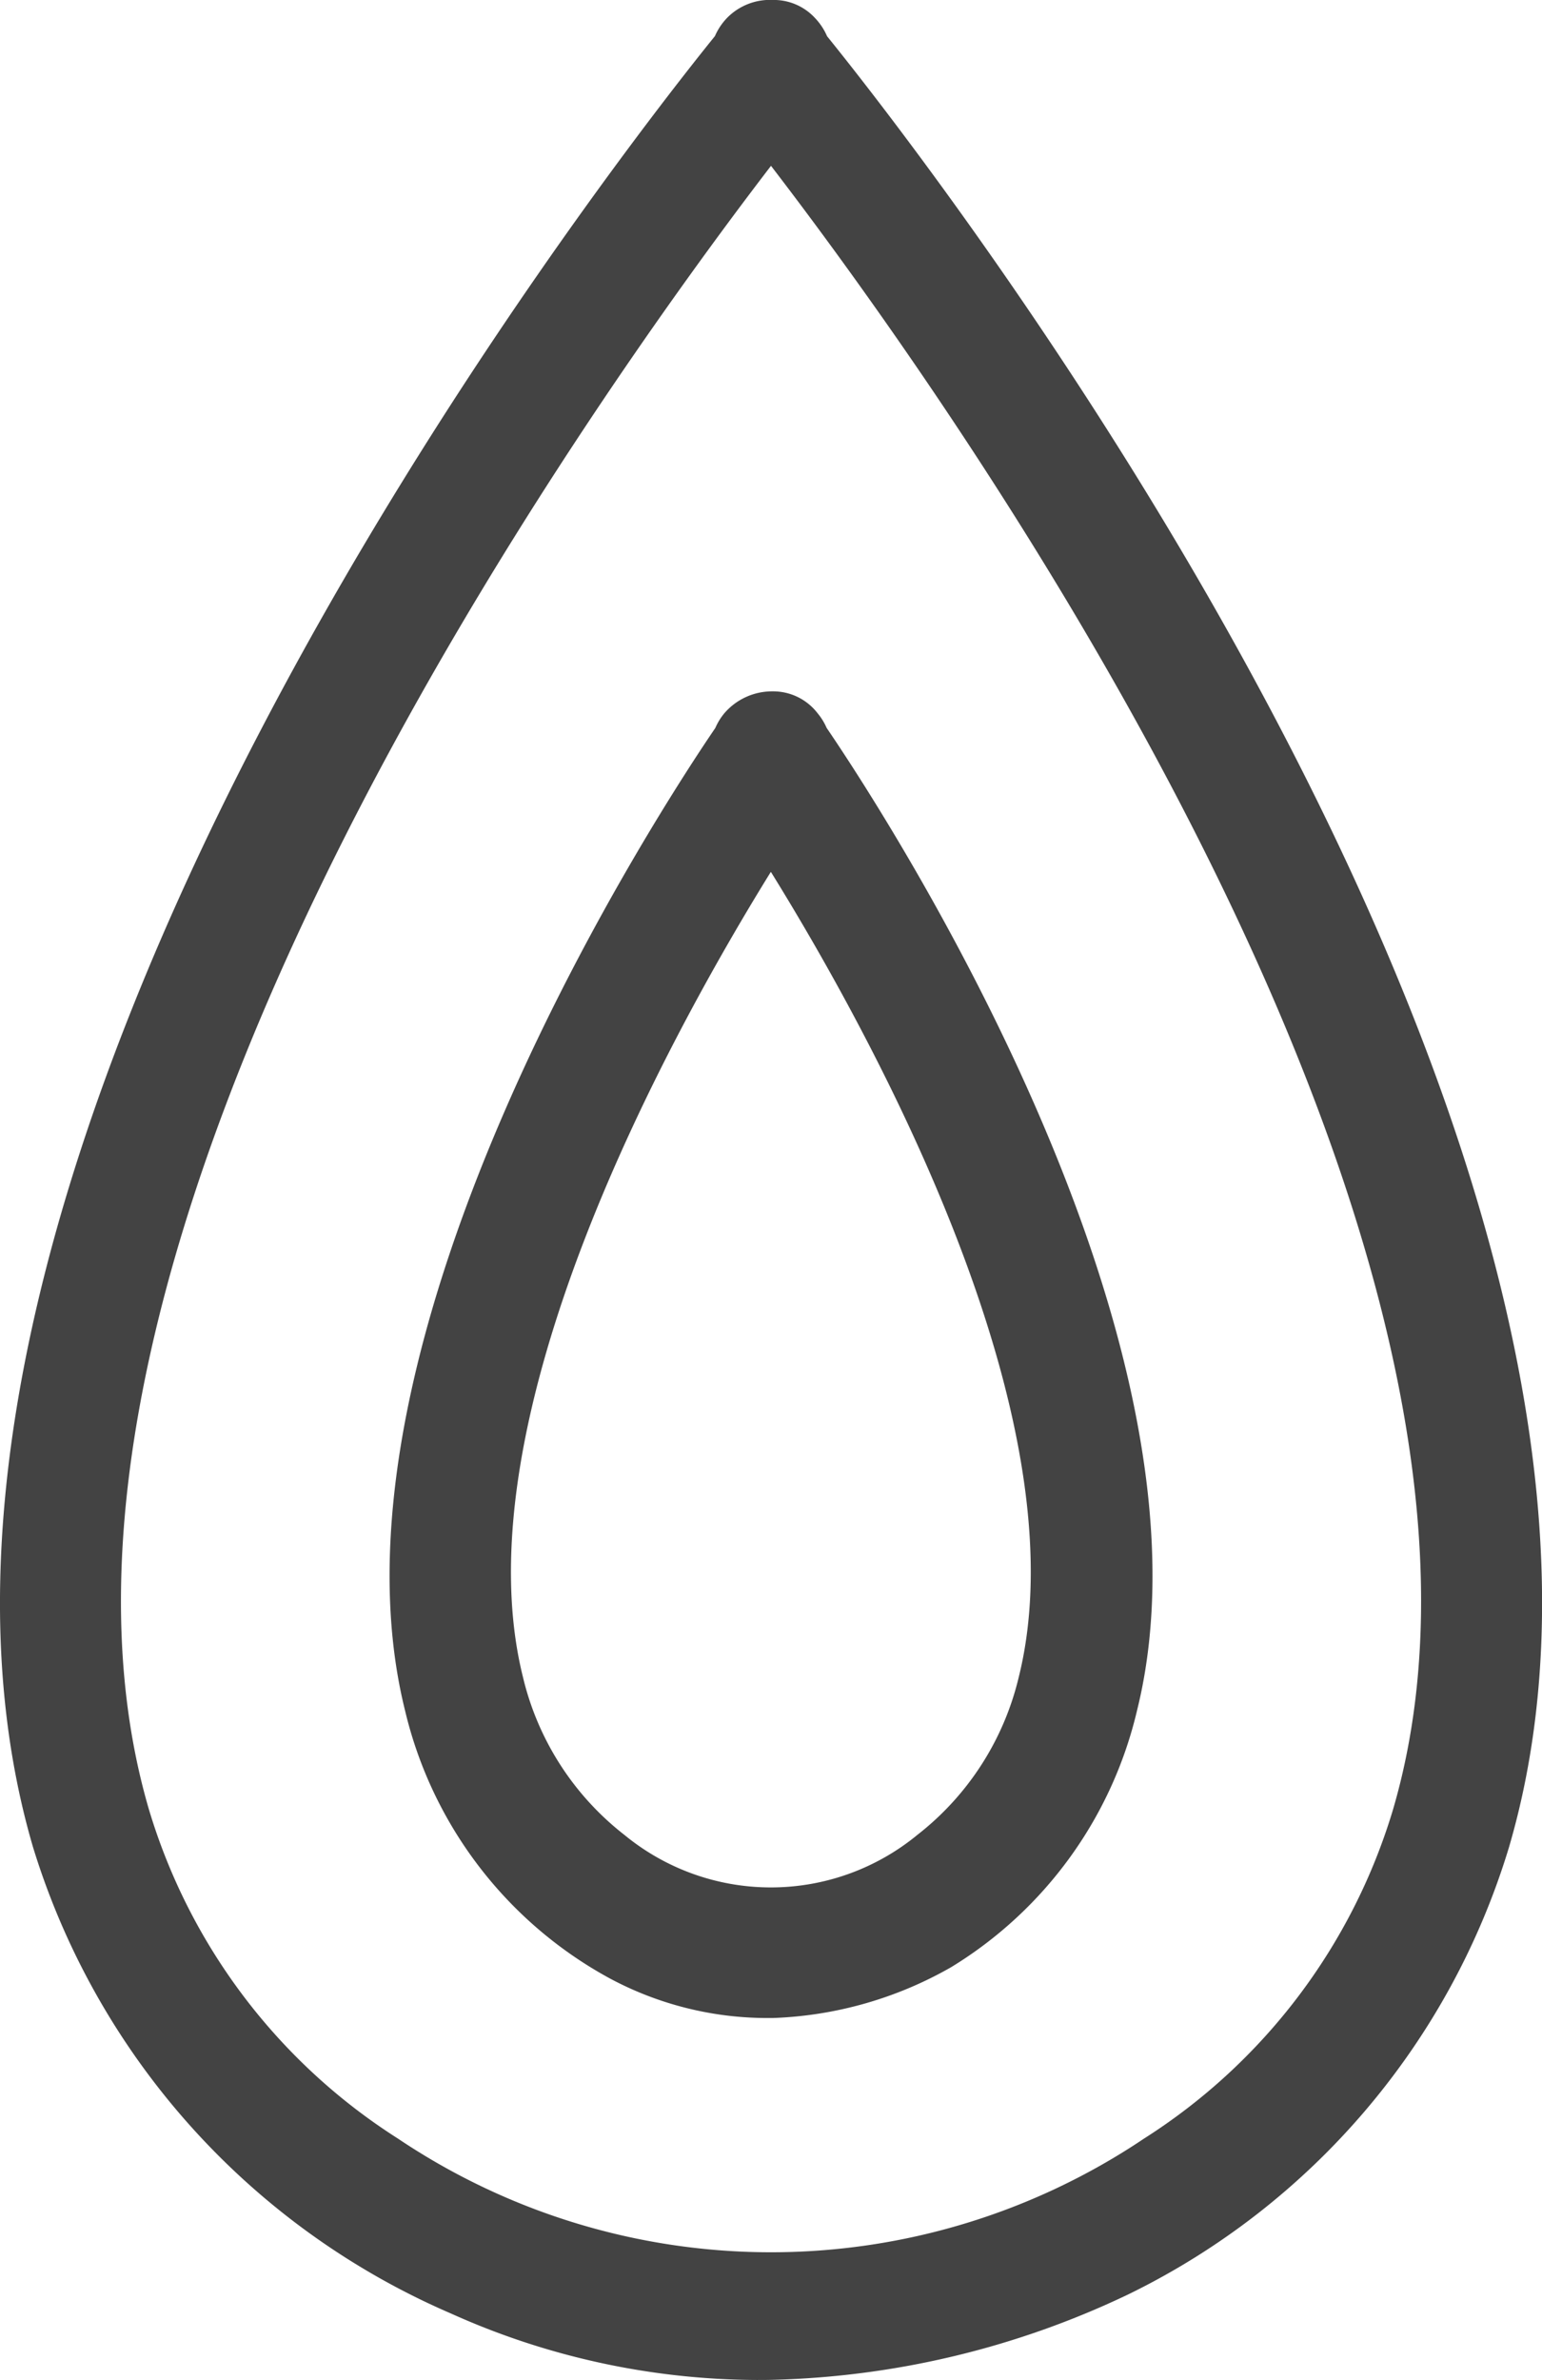
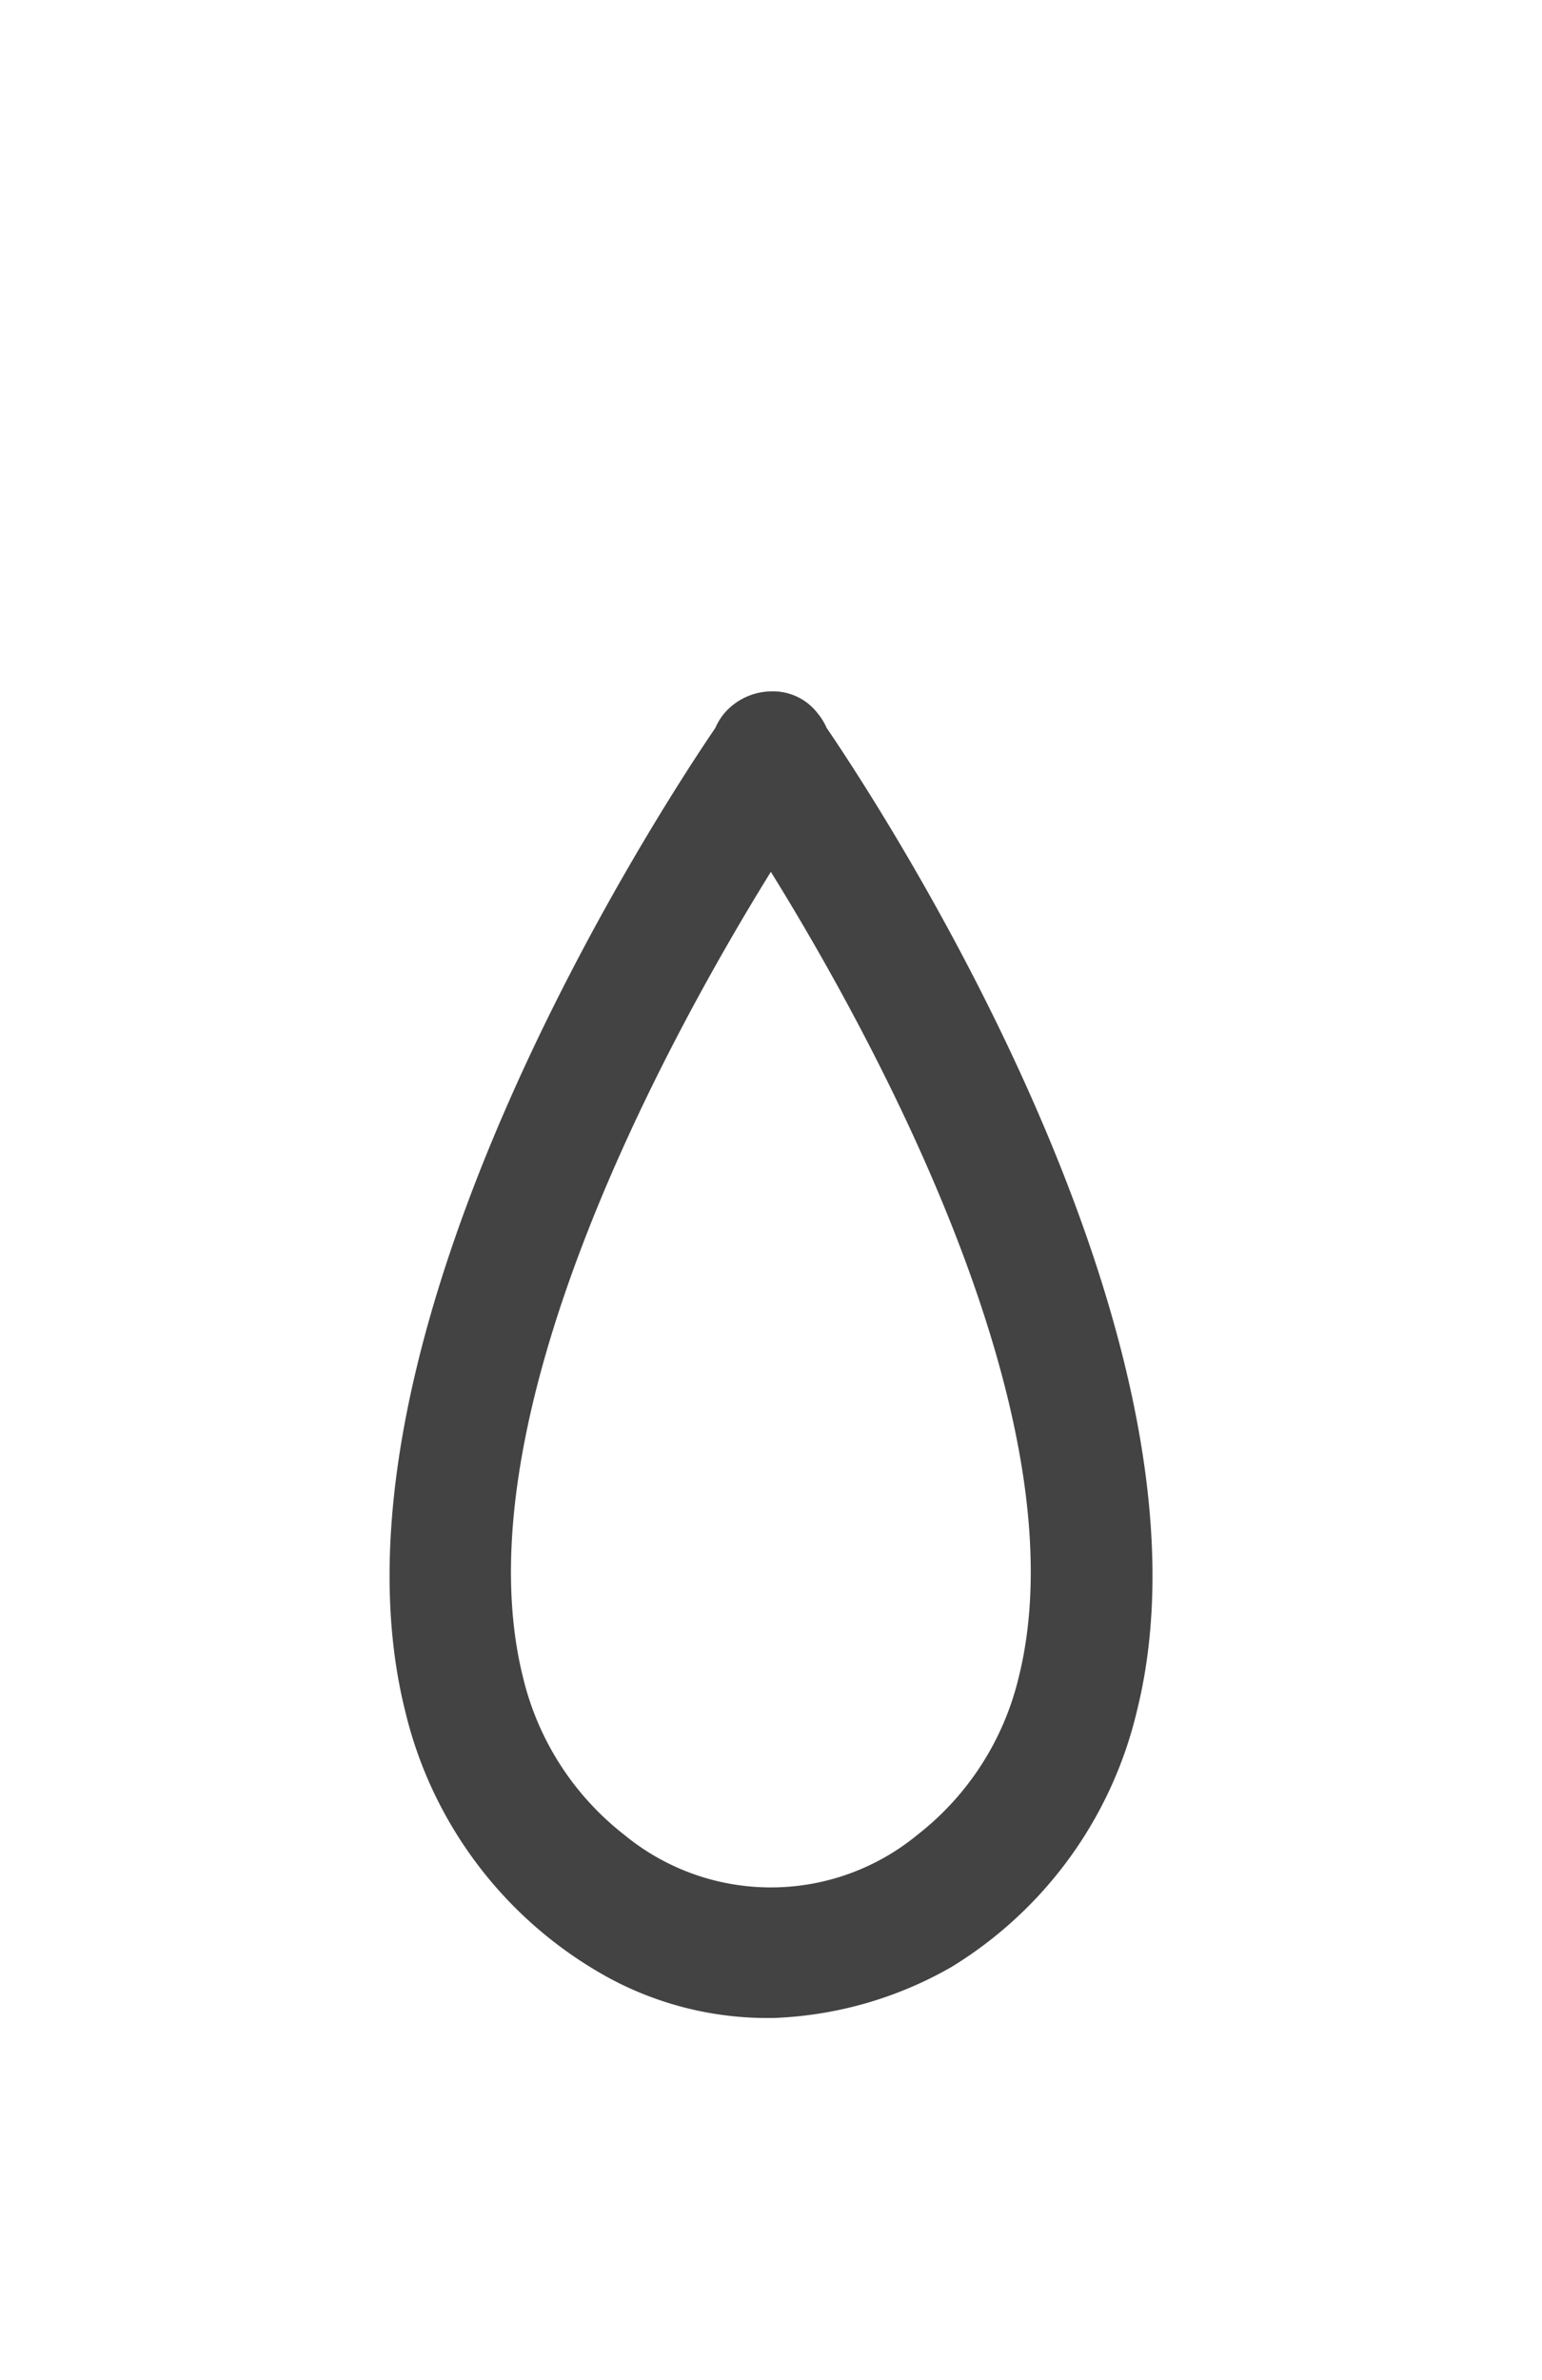
<svg xmlns="http://www.w3.org/2000/svg" width="44.064" height="68" viewBox="0 0 44.064 68">
  <g id="noun_Gas_3106167" transform="translate(-6.336 -0.001)">
-     <path id="Path_316" data-name="Path 316" d="M29.97,1.036a1.769,1.769,0,0,0-.347-.523A1.6,1.6,0,0,0,28.422,0a1.717,1.717,0,0,0-1.309.512,1.766,1.766,0,0,0-.347.52c-3,3.712-25.224,32.13-19.489,51.736A21.322,21.322,0,0,0,19.221,66.1,21.463,21.463,0,0,0,27.957,68c.156,0,.316,0,.476-.005a24.977,24.977,0,0,0,10.158-2.447A20.972,20.972,0,0,0,49.459,52.771C55.2,33.16,32.976,4.755,29.97,1.036ZM46.145,51.694a16.877,16.877,0,0,1-7.122,9.412,19.117,19.117,0,0,1-21.311,0,16.883,16.883,0,0,1-7.122-9.412C5.9,35.649,23.207,11.466,28.368,4.739c5.163,6.723,22.475,30.9,17.777,46.955Z" transform="translate(0)" fill="#434343" />
    <path id="Path_317" data-name="Path 317" d="M21.54,11.5c-1.433,2.1-11.519,17.4-8.869,28.074a11.812,11.812,0,0,0,5.854,7.657,9.53,9.53,0,0,0,4.419,1.13l.242,0a11.017,11.017,0,0,0,5.094-1.454,11.734,11.734,0,0,0,5.308-7.329C36.242,28.9,26.151,13.6,24.718,11.5a1.714,1.714,0,0,0-.259-.419,1.6,1.6,0,0,0-1.28-.624,1.8,1.8,0,0,0-1.381.623,1.747,1.747,0,0,0-.259.42Zm1.589,4.12c2.888,4.663,8.917,15.6,7.082,22.992a8.076,8.076,0,0,1-2.9,4.517,6.587,6.587,0,0,1-8.372,0,8.08,8.08,0,0,1-2.9-4.516c-1.835-7.385,4.195-18.329,7.082-22.993Z" transform="translate(5.239 9.297)" fill="#434343" />
  </g>
</svg>